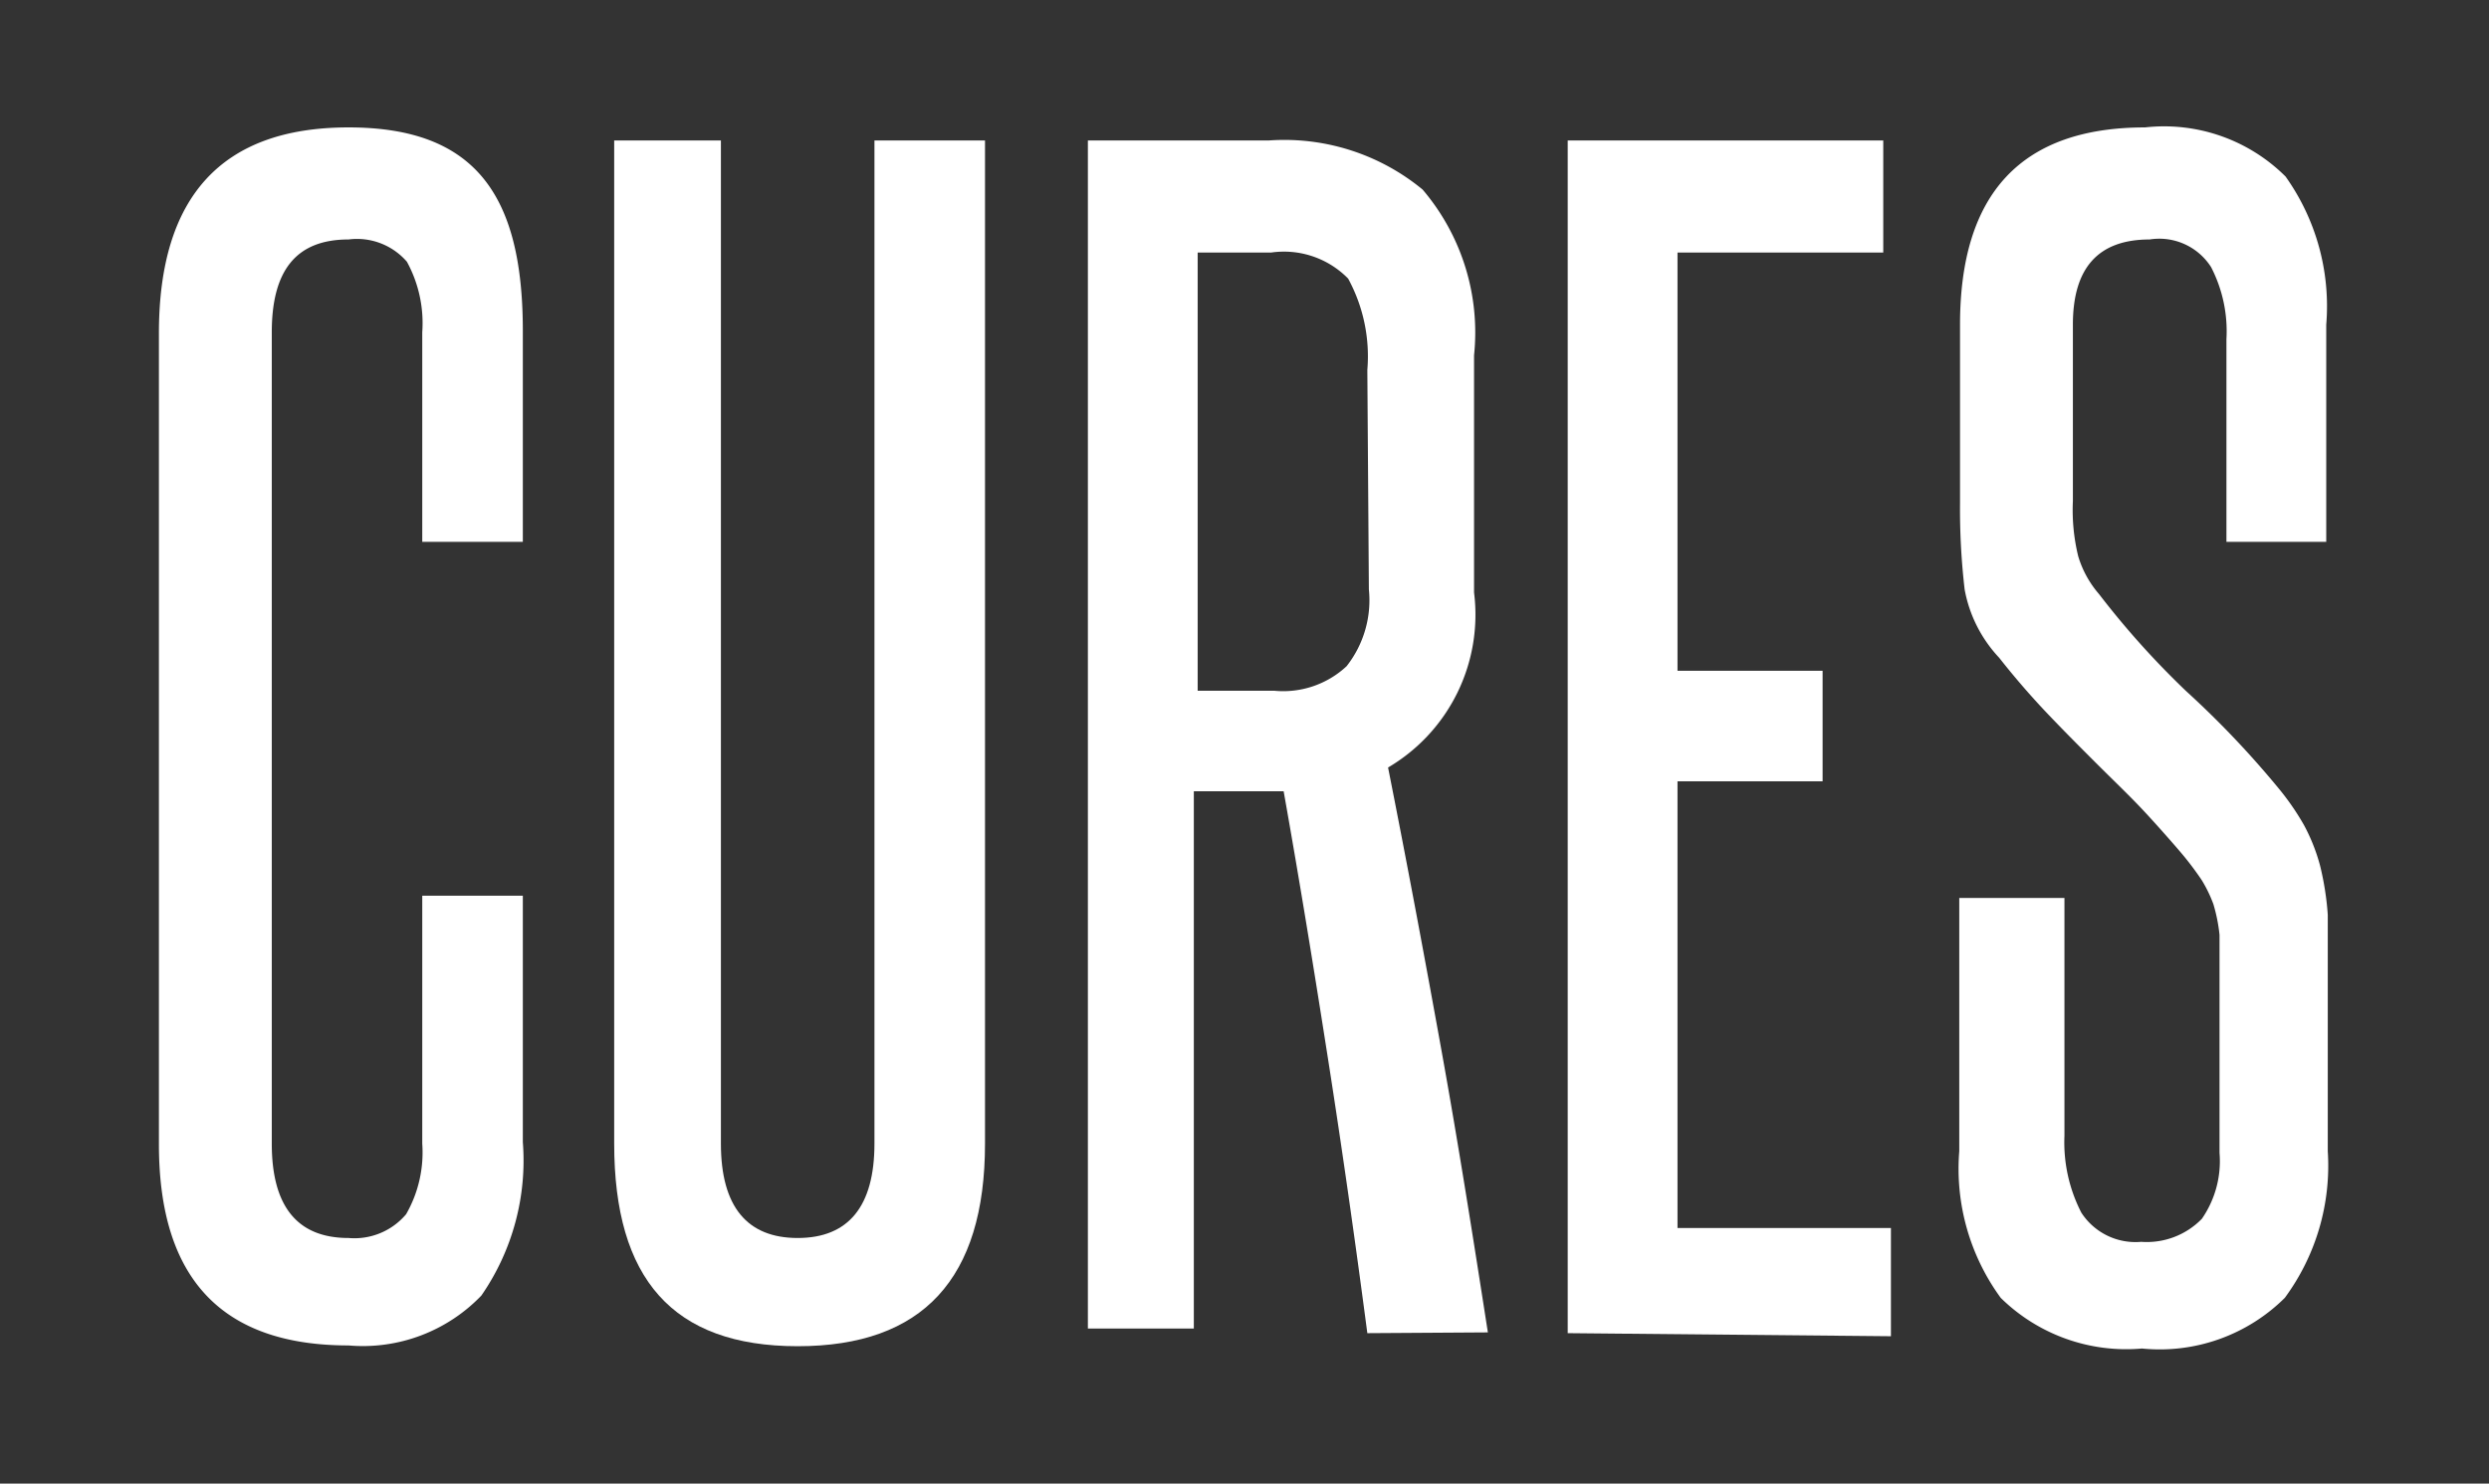
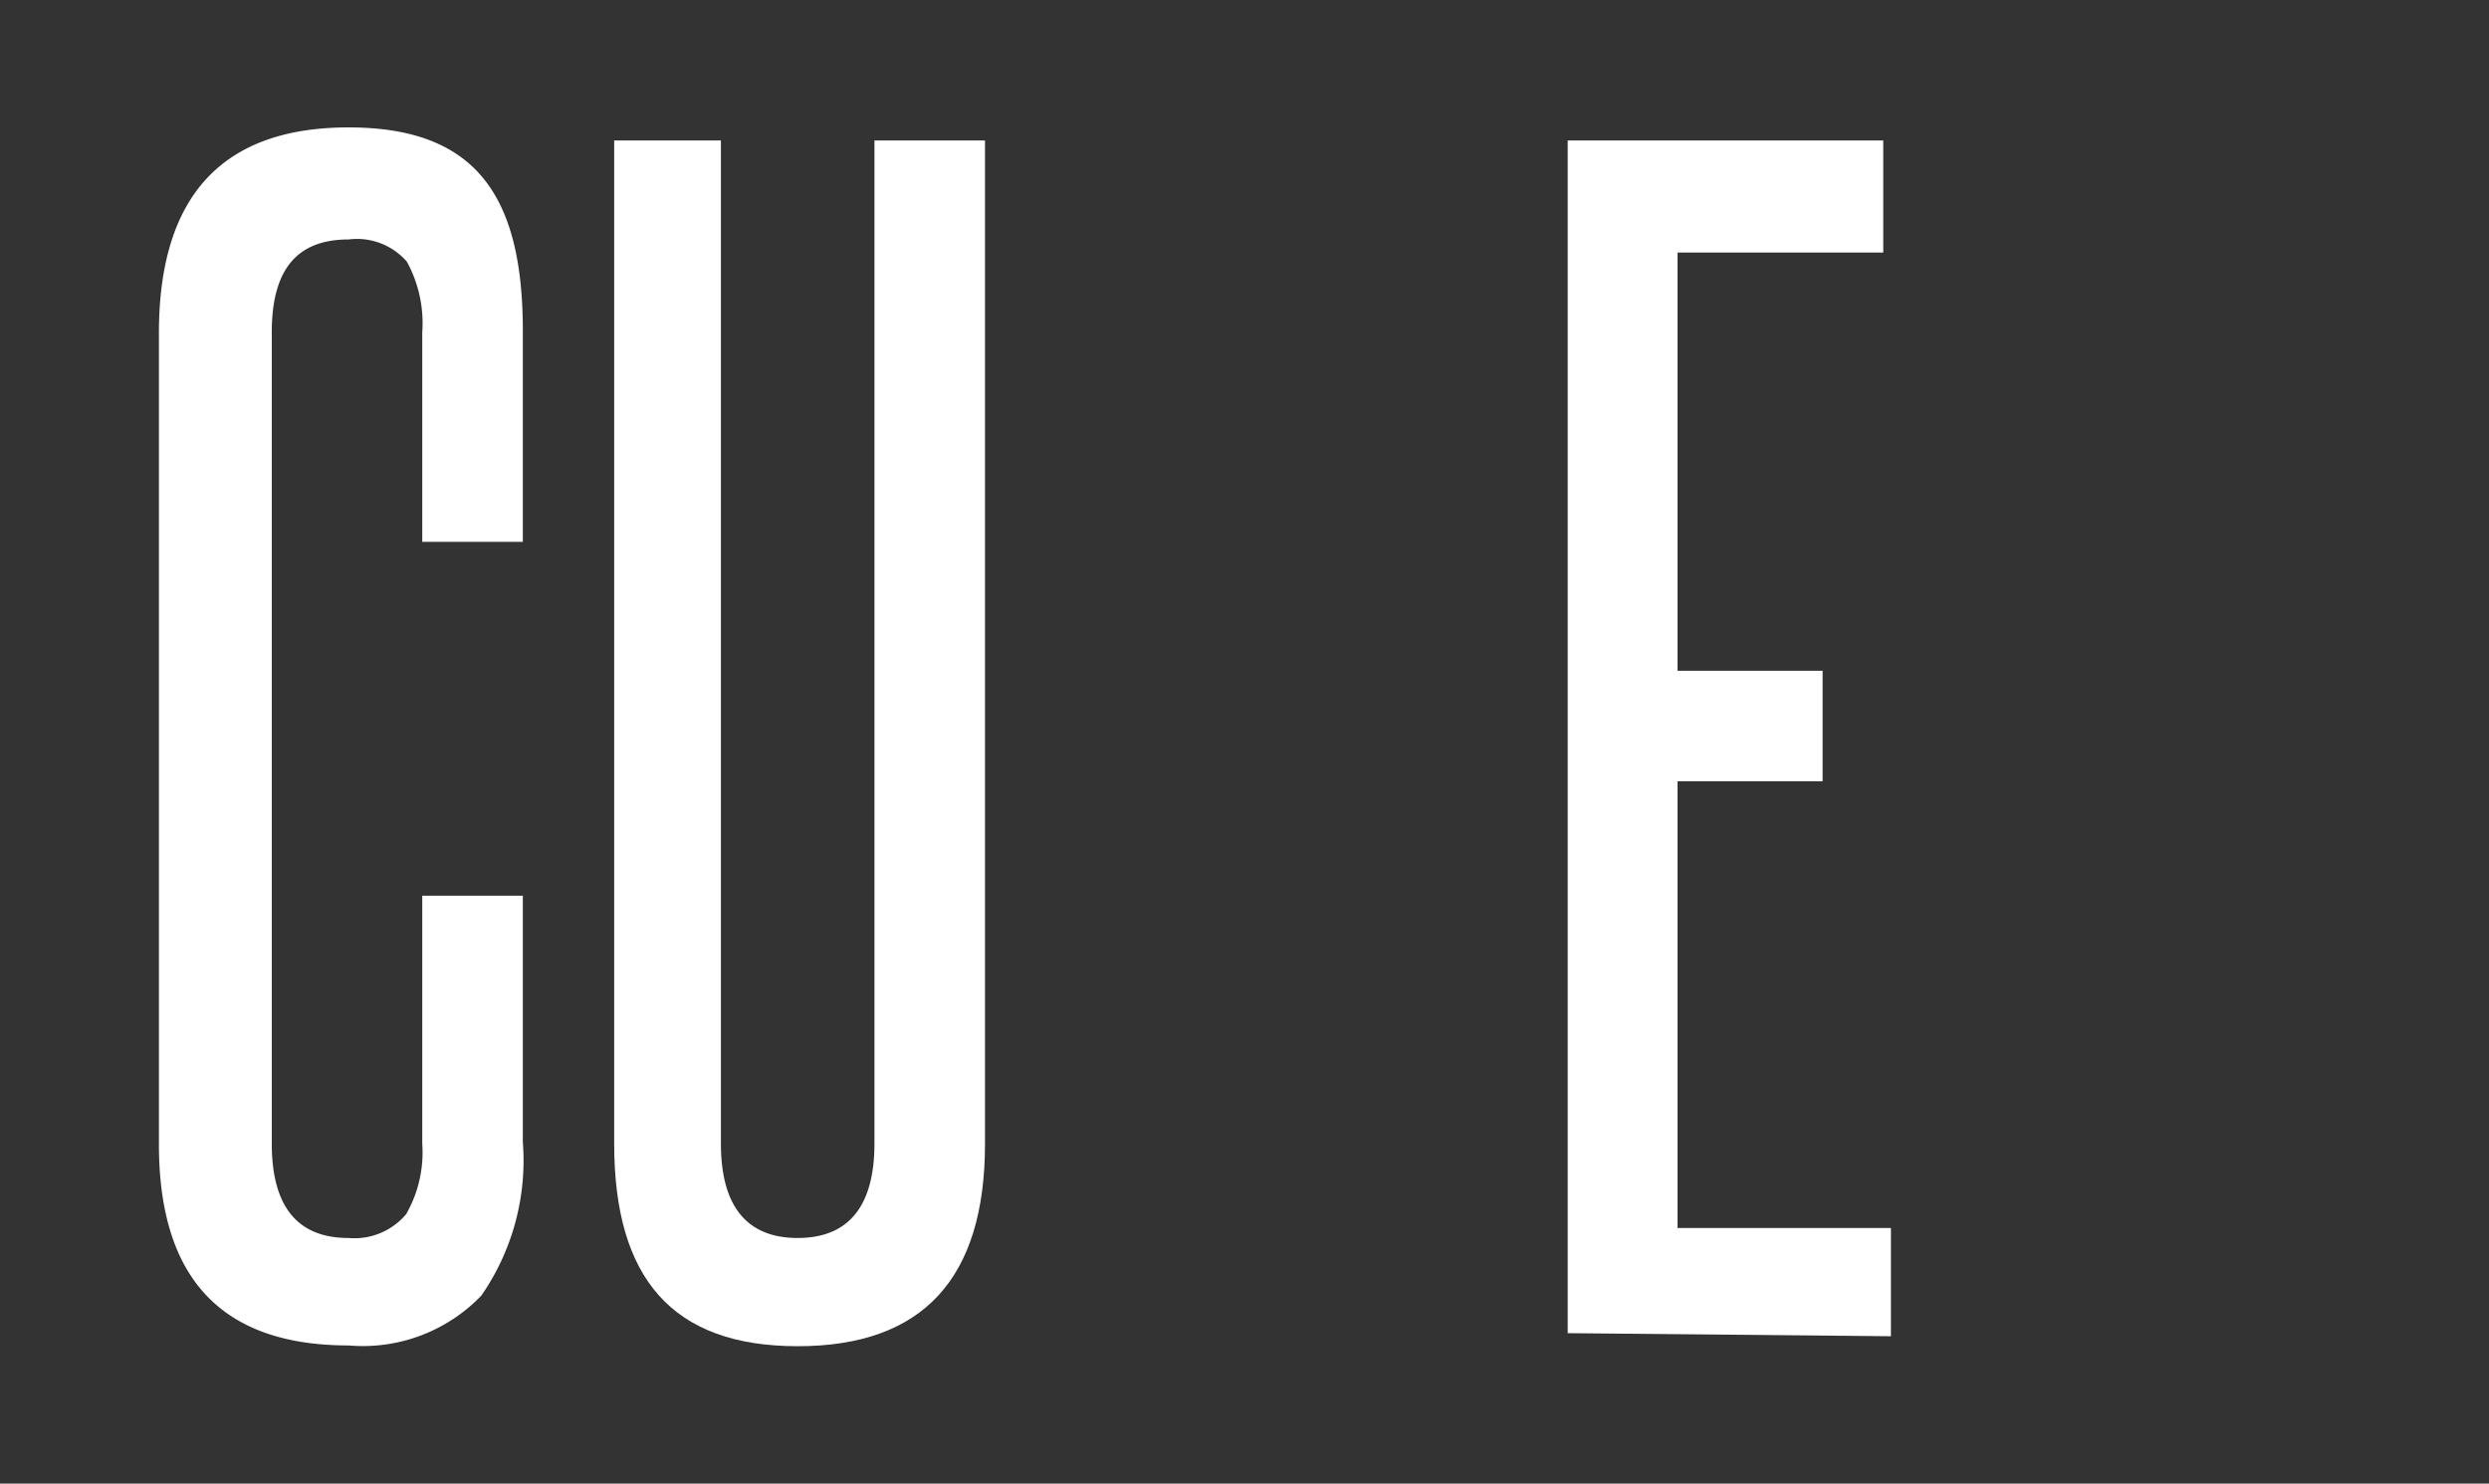
<svg xmlns="http://www.w3.org/2000/svg" width="32.42" height="19.33" viewBox="0 0 32.42 19.33">
  <rect x="0" y="0" width="32.42" height="19.33" fill="#333333" stroke="none" />
  <defs>
    <style>.cls-1{fill:#fff;}</style>
  </defs>
  <title>GroceryCures-Text_1</title>
  <g id="Layer_2" data-name="Layer 2">
    <path class="cls-1" d="M5.5,11.67H6.81v3.21a3.09,3.09,0,0,1-.54,2,2.14,2.14,0,0,1-1.73.65c-1.65,0-2.47-.87-2.47-2.62V4.34c0-1.78.82-2.68,2.47-2.68s2.27.88,2.27,2.65V7.06H5.5V4.33a1.67,1.67,0,0,0-.2-.92.86.86,0,0,0-.76-.29c-.68,0-1,.4-1,1.21V14.9q0,1.23,1,1.23a.88.88,0,0,0,.75-.31,1.62,1.62,0,0,0,.21-.92Z" />
    <path class="cls-1" d="M11.39,1.83h1.44V14.9c0,1.76-.81,2.64-2.44,2.64S8,16.66,8,14.9V1.83H9.39V14.9c0,.82.34,1.23,1,1.23s1-.41,1-1.23Z" />
-     <path class="cls-1" d="M17.81,17.37c-.16-1.22-.33-2.41-.51-3.56s-.37-2.32-.58-3.5l-.17,0h-1v7H14.17V1.83h2.36a2.83,2.83,0,0,1,2,.64,2.87,2.87,0,0,1,.67,2.16V7.72A2.31,2.31,0,0,1,18.08,10c.25,1.26.48,2.49.7,3.71s.41,2.43.6,3.65Zm0-12.55a2.12,2.12,0,0,0-.25-1.19,1.17,1.17,0,0,0-1-.34H15.6V9h1a1.21,1.21,0,0,0,.94-.32,1.39,1.39,0,0,0,.29-1Z" />
    <path class="cls-1" d="M20.42,17.37V1.83h4.11V3.29H21.85V8.74h1.89v1.44H21.85V16h2.78v1.41Z" />
-     <path class="cls-1" d="M28.91,12.76c0-.23,0-.43,0-.58a2.18,2.18,0,0,0-.08-.4,1.77,1.77,0,0,0-.15-.31c-.06-.09-.14-.2-.23-.31s-.38-.44-.56-.63-.39-.39-.59-.59-.4-.4-.61-.62-.43-.47-.65-.75a1.76,1.76,0,0,1-.45-.89,9.06,9.06,0,0,1-.06-1.13V4.23c0-1.71.8-2.57,2.41-2.57a2.24,2.24,0,0,1,1.83.64,2.91,2.91,0,0,1,.53,1.93V7.06H29V4.42a1.82,1.82,0,0,0-.2-.94A.8.8,0,0,0,28,3.12c-.67,0-1,.37-1,1.11v2.3a2.53,2.53,0,0,0,.07.72,1.34,1.34,0,0,0,.27.49A11.09,11.09,0,0,0,28.47,9a12.19,12.19,0,0,1,1.2,1.26,3.35,3.35,0,0,1,.34.49,2.44,2.44,0,0,1,.21.53,3.74,3.74,0,0,1,.1.64c0,.24,0,.51,0,.82V15a2.9,2.9,0,0,1-.56,1.91,2.31,2.31,0,0,1-1.86.66,2.33,2.33,0,0,1-1.84-.66A2.85,2.85,0,0,1,25.52,15v-3.3h1.37v3.1a2,2,0,0,0,.22,1,.84.84,0,0,0,.78.38,1,1,0,0,0,.79-.3,1.32,1.32,0,0,0,.23-.86Z" />
  </g>
</svg>